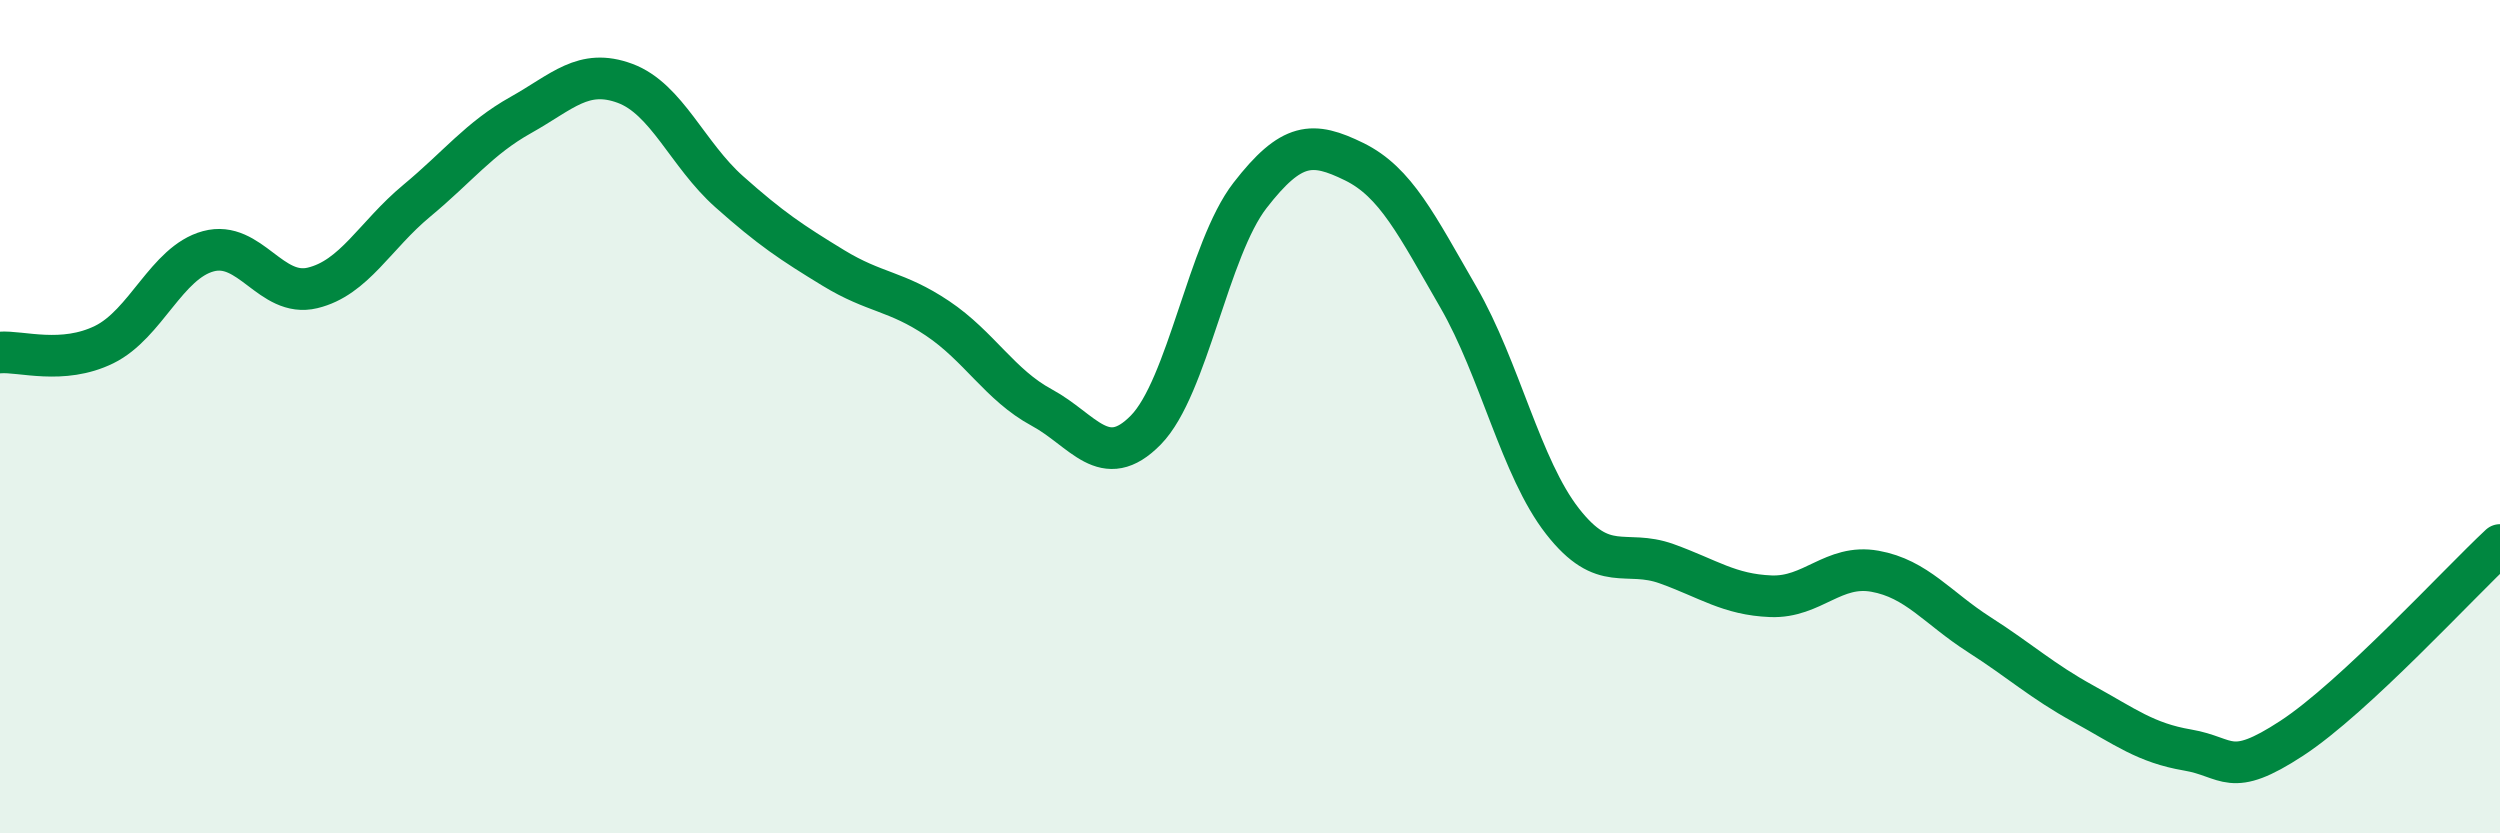
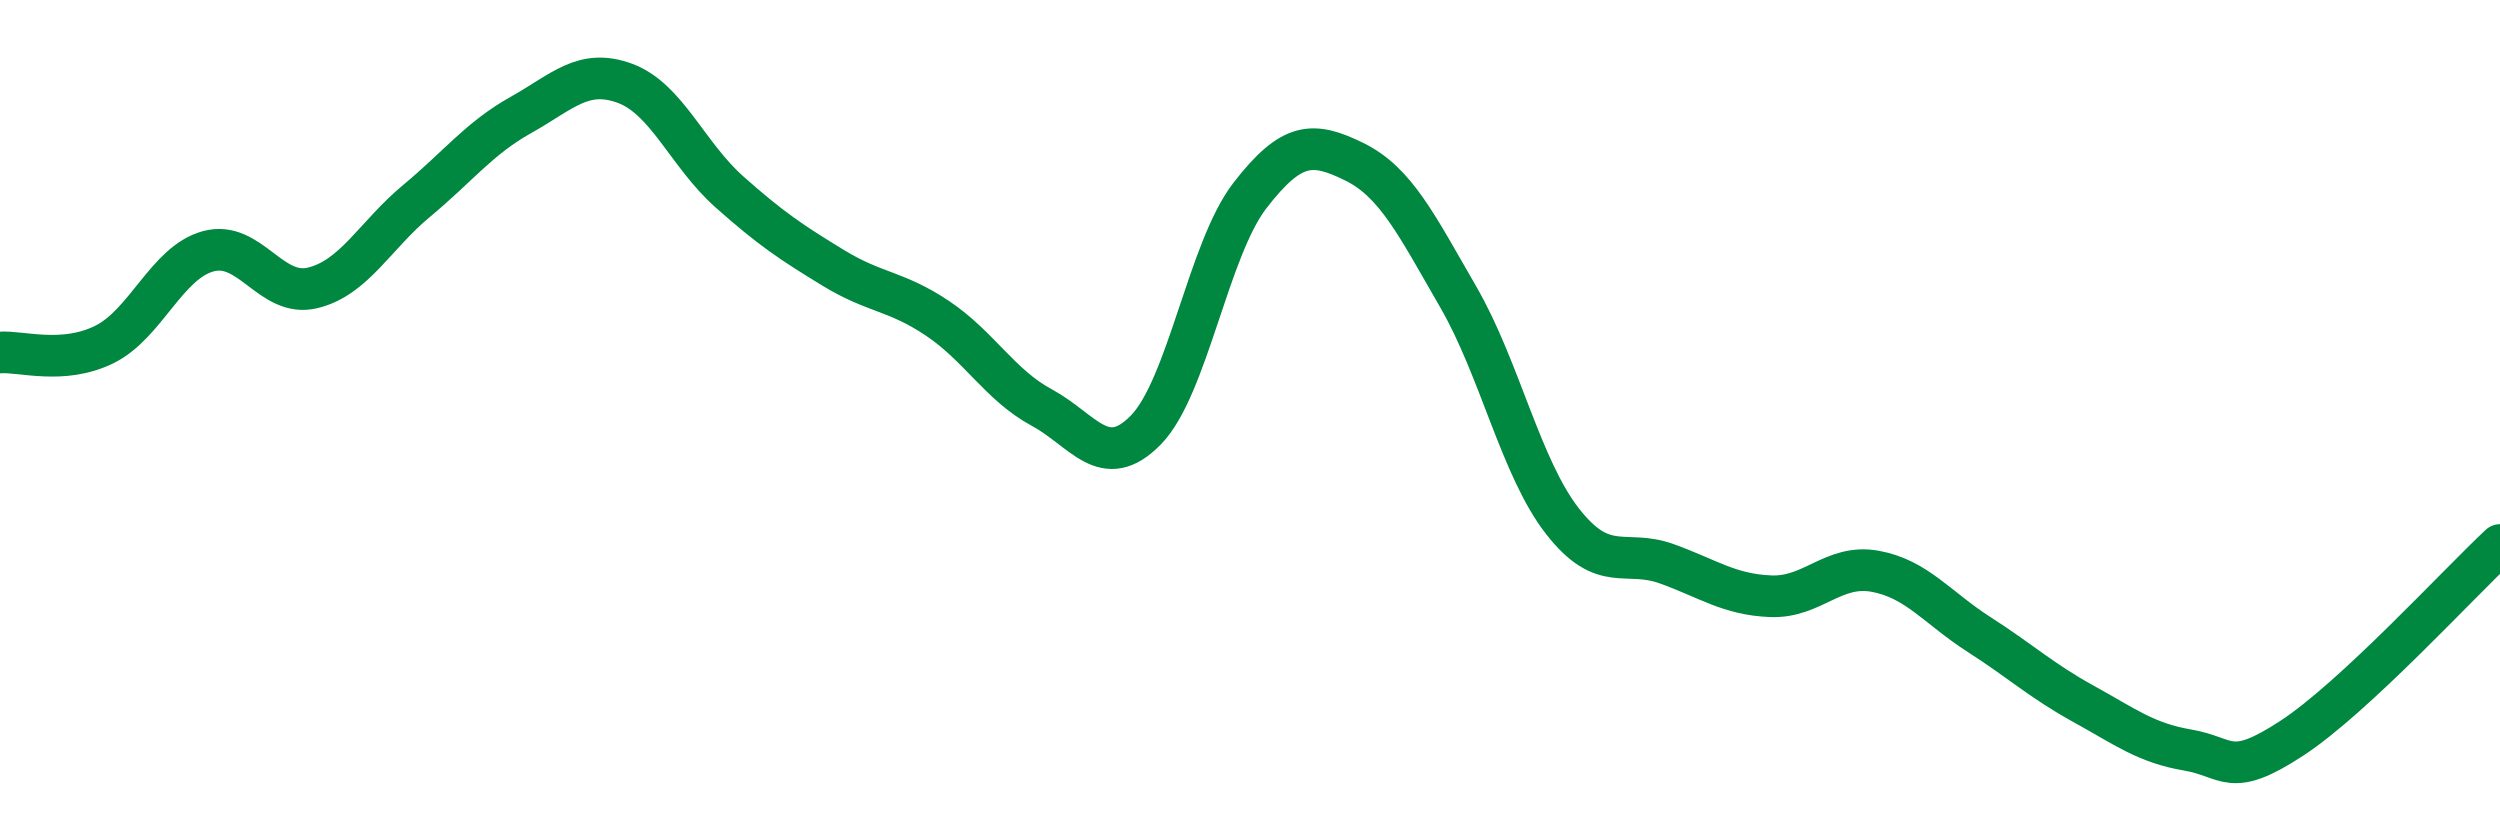
<svg xmlns="http://www.w3.org/2000/svg" width="60" height="20" viewBox="0 0 60 20">
-   <path d="M 0,8.46 C 0.5,8.42 1.5,8.76 2.5,8.27 C 3.5,7.78 4,6.3 5,6.03 C 6,5.76 6.5,7.15 7.5,6.91 C 8.5,6.67 9,5.65 10,4.82 C 11,3.99 11.5,3.32 12.5,2.76 C 13.5,2.2 14,1.63 15,2 C 16,2.37 16.5,3.71 17.5,4.6 C 18.5,5.49 19,5.82 20,6.43 C 21,7.04 21.5,6.97 22.5,7.64 C 23.5,8.31 24,9.24 25,9.78 C 26,10.32 26.5,11.34 27.5,10.32 C 28.5,9.3 29,5.98 30,4.69 C 31,3.4 31.5,3.39 32.5,3.88 C 33.5,4.37 34,5.4 35,7.13 C 36,8.86 36.5,11.23 37.5,12.51 C 38.5,13.79 39,13.17 40,13.53 C 41,13.89 41.5,14.27 42.5,14.31 C 43.5,14.35 44,13.53 45,13.71 C 46,13.89 46.5,14.59 47.5,15.23 C 48.5,15.87 49,16.34 50,16.89 C 51,17.44 51.5,17.83 52.5,18 C 53.5,18.17 53.5,18.7 55,17.72 C 56.5,16.74 59,14.01 60,13.08L60 20L0 20Z" fill="#008740" opacity="0.1" stroke-linecap="round" stroke-linejoin="round" />
  <path d="M 0,8.46 C 0.5,8.42 1.5,8.76 2.5,8.27 C 3.5,7.78 4,6.3 5,6.03 C 6,5.76 6.5,7.15 7.5,6.91 C 8.5,6.67 9,5.65 10,4.82 C 11,3.99 11.5,3.32 12.5,2.76 C 13.5,2.2 14,1.63 15,2 C 16,2.37 16.5,3.71 17.5,4.6 C 18.5,5.49 19,5.82 20,6.43 C 21,7.04 21.5,6.97 22.5,7.64 C 23.5,8.31 24,9.24 25,9.78 C 26,10.32 26.5,11.34 27.5,10.32 C 28.5,9.3 29,5.98 30,4.69 C 31,3.4 31.5,3.39 32.5,3.88 C 33.5,4.37 34,5.4 35,7.13 C 36,8.86 36.5,11.23 37.5,12.51 C 38.5,13.79 39,13.17 40,13.53 C 41,13.89 41.5,14.27 42.5,14.31 C 43.5,14.35 44,13.53 45,13.71 C 46,13.89 46.5,14.59 47.5,15.23 C 48.5,15.87 49,16.34 50,16.89 C 51,17.44 51.5,17.83 52.5,18 C 53.5,18.17 53.5,18.7 55,17.72 C 56.5,16.74 59,14.01 60,13.08" stroke="#008740" stroke-width="1" fill="none" stroke-linecap="round" stroke-linejoin="round" />
</svg>